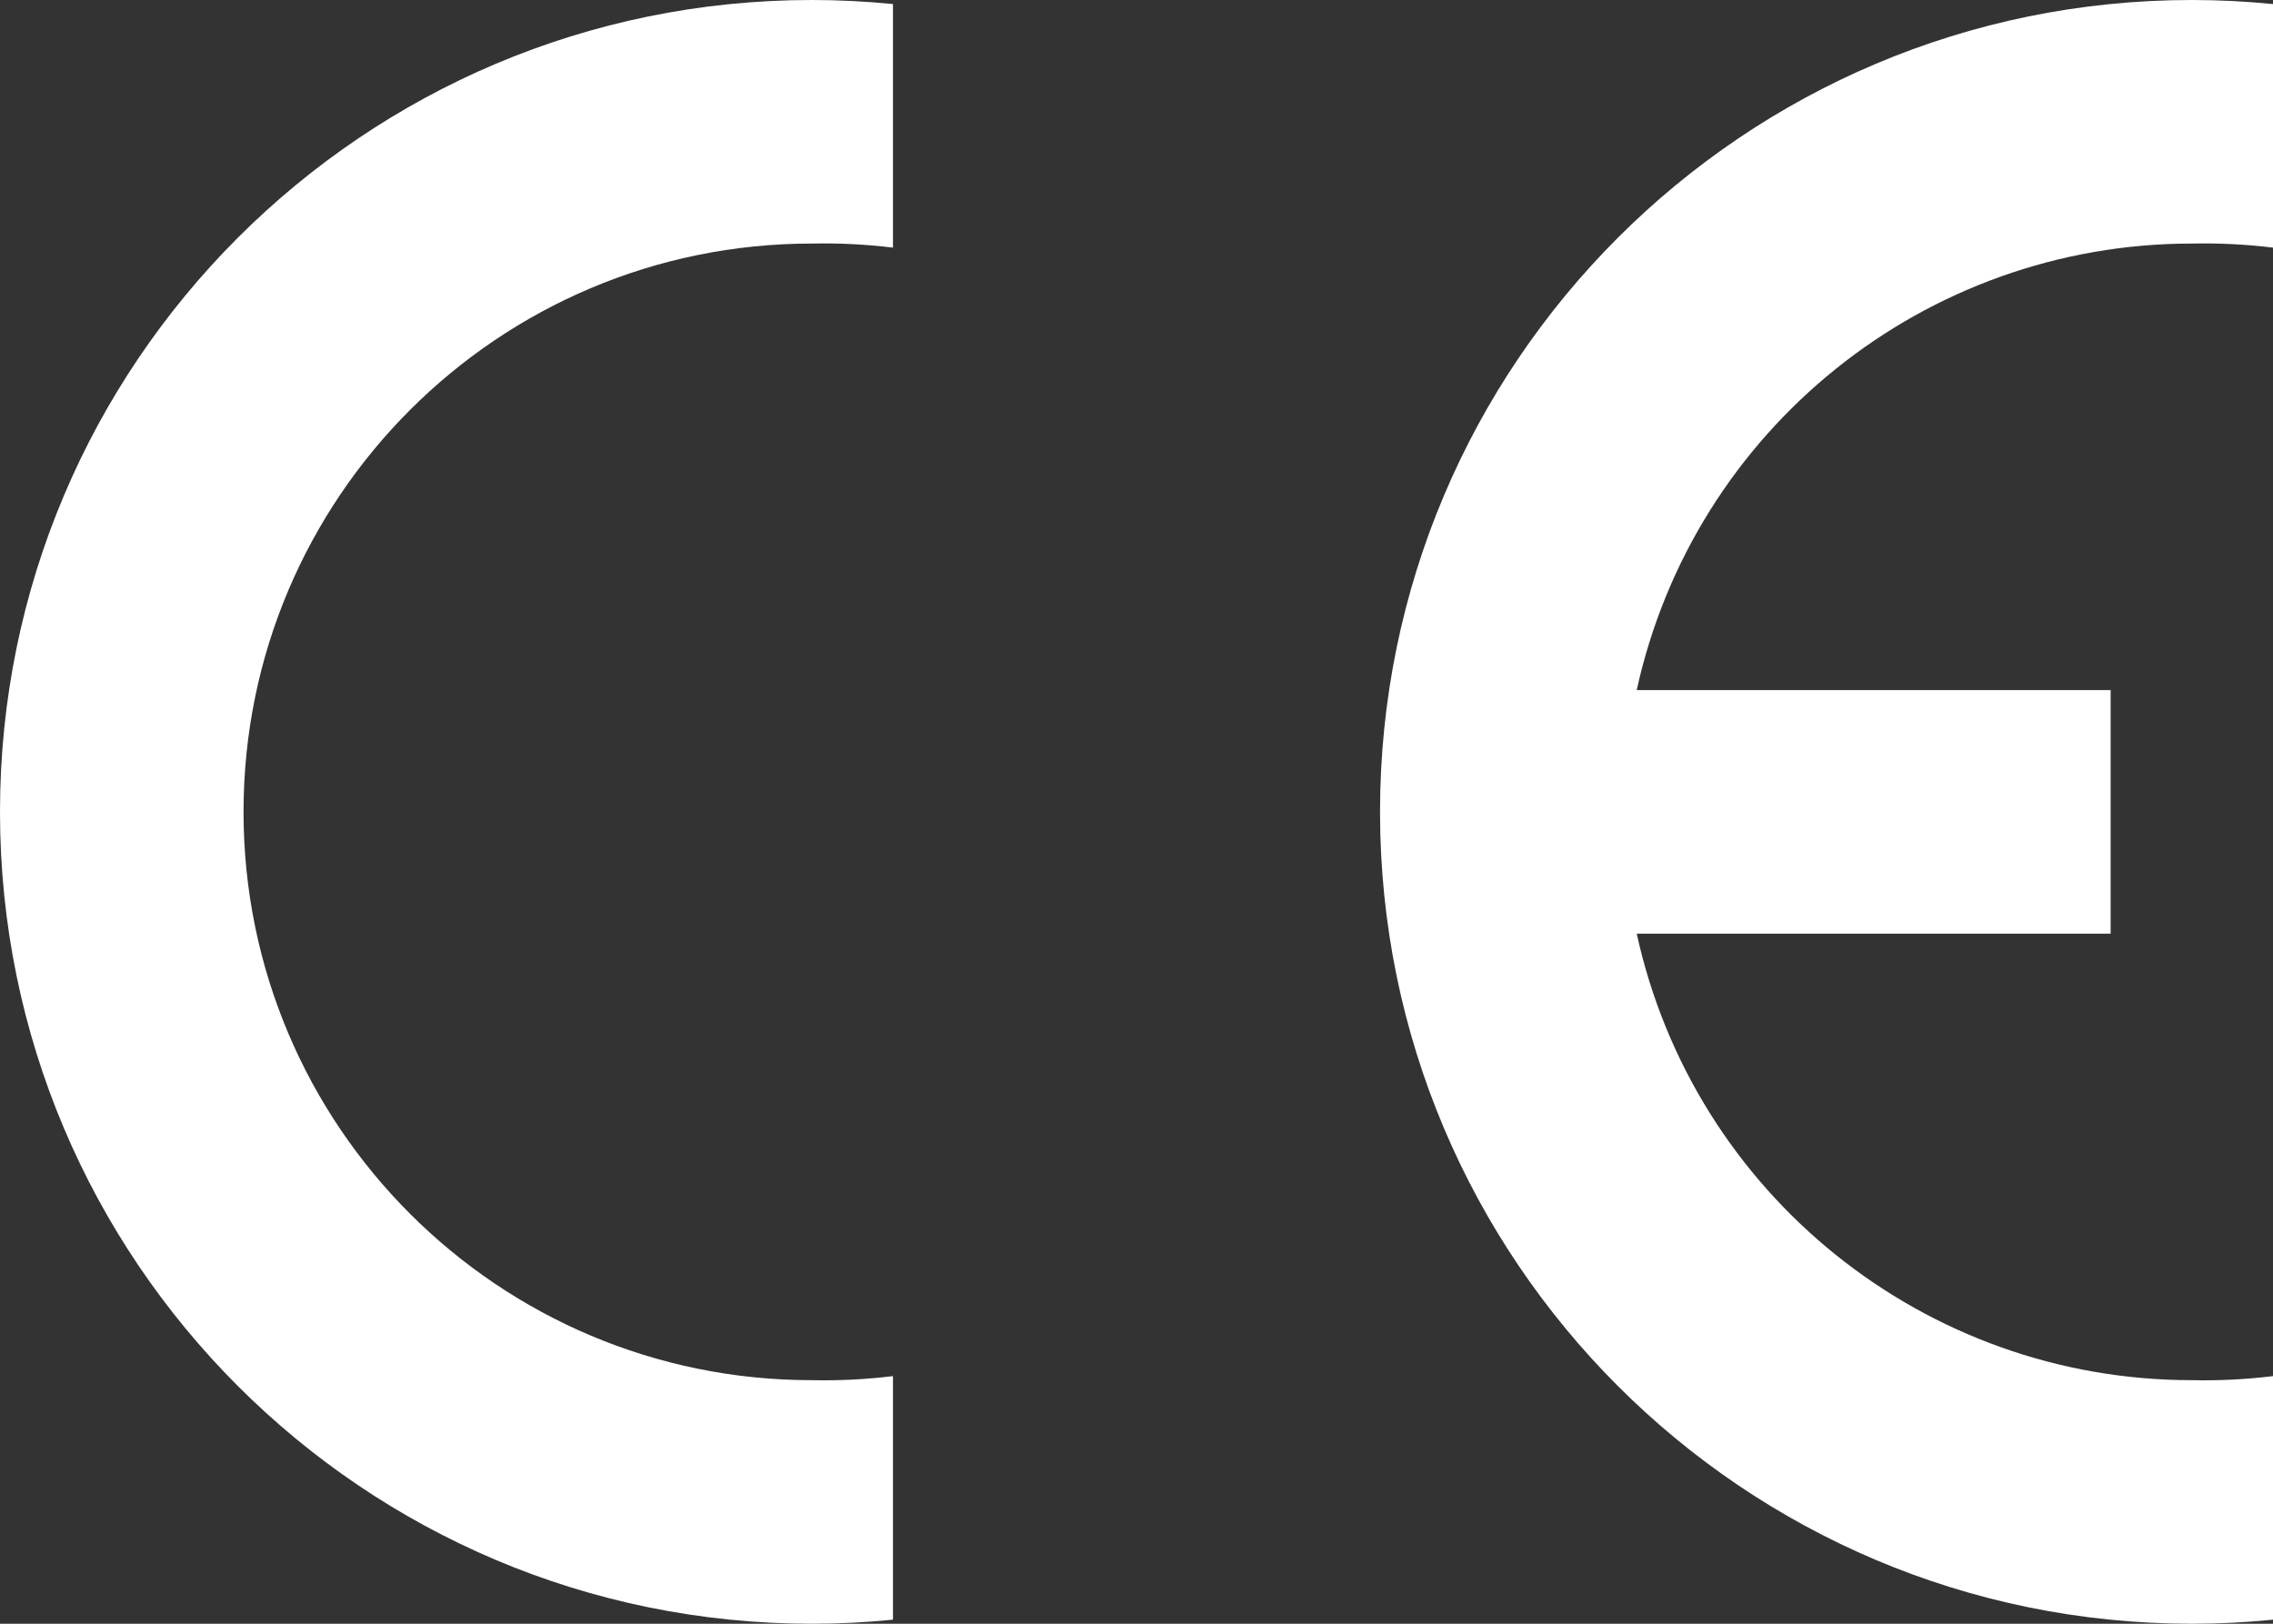
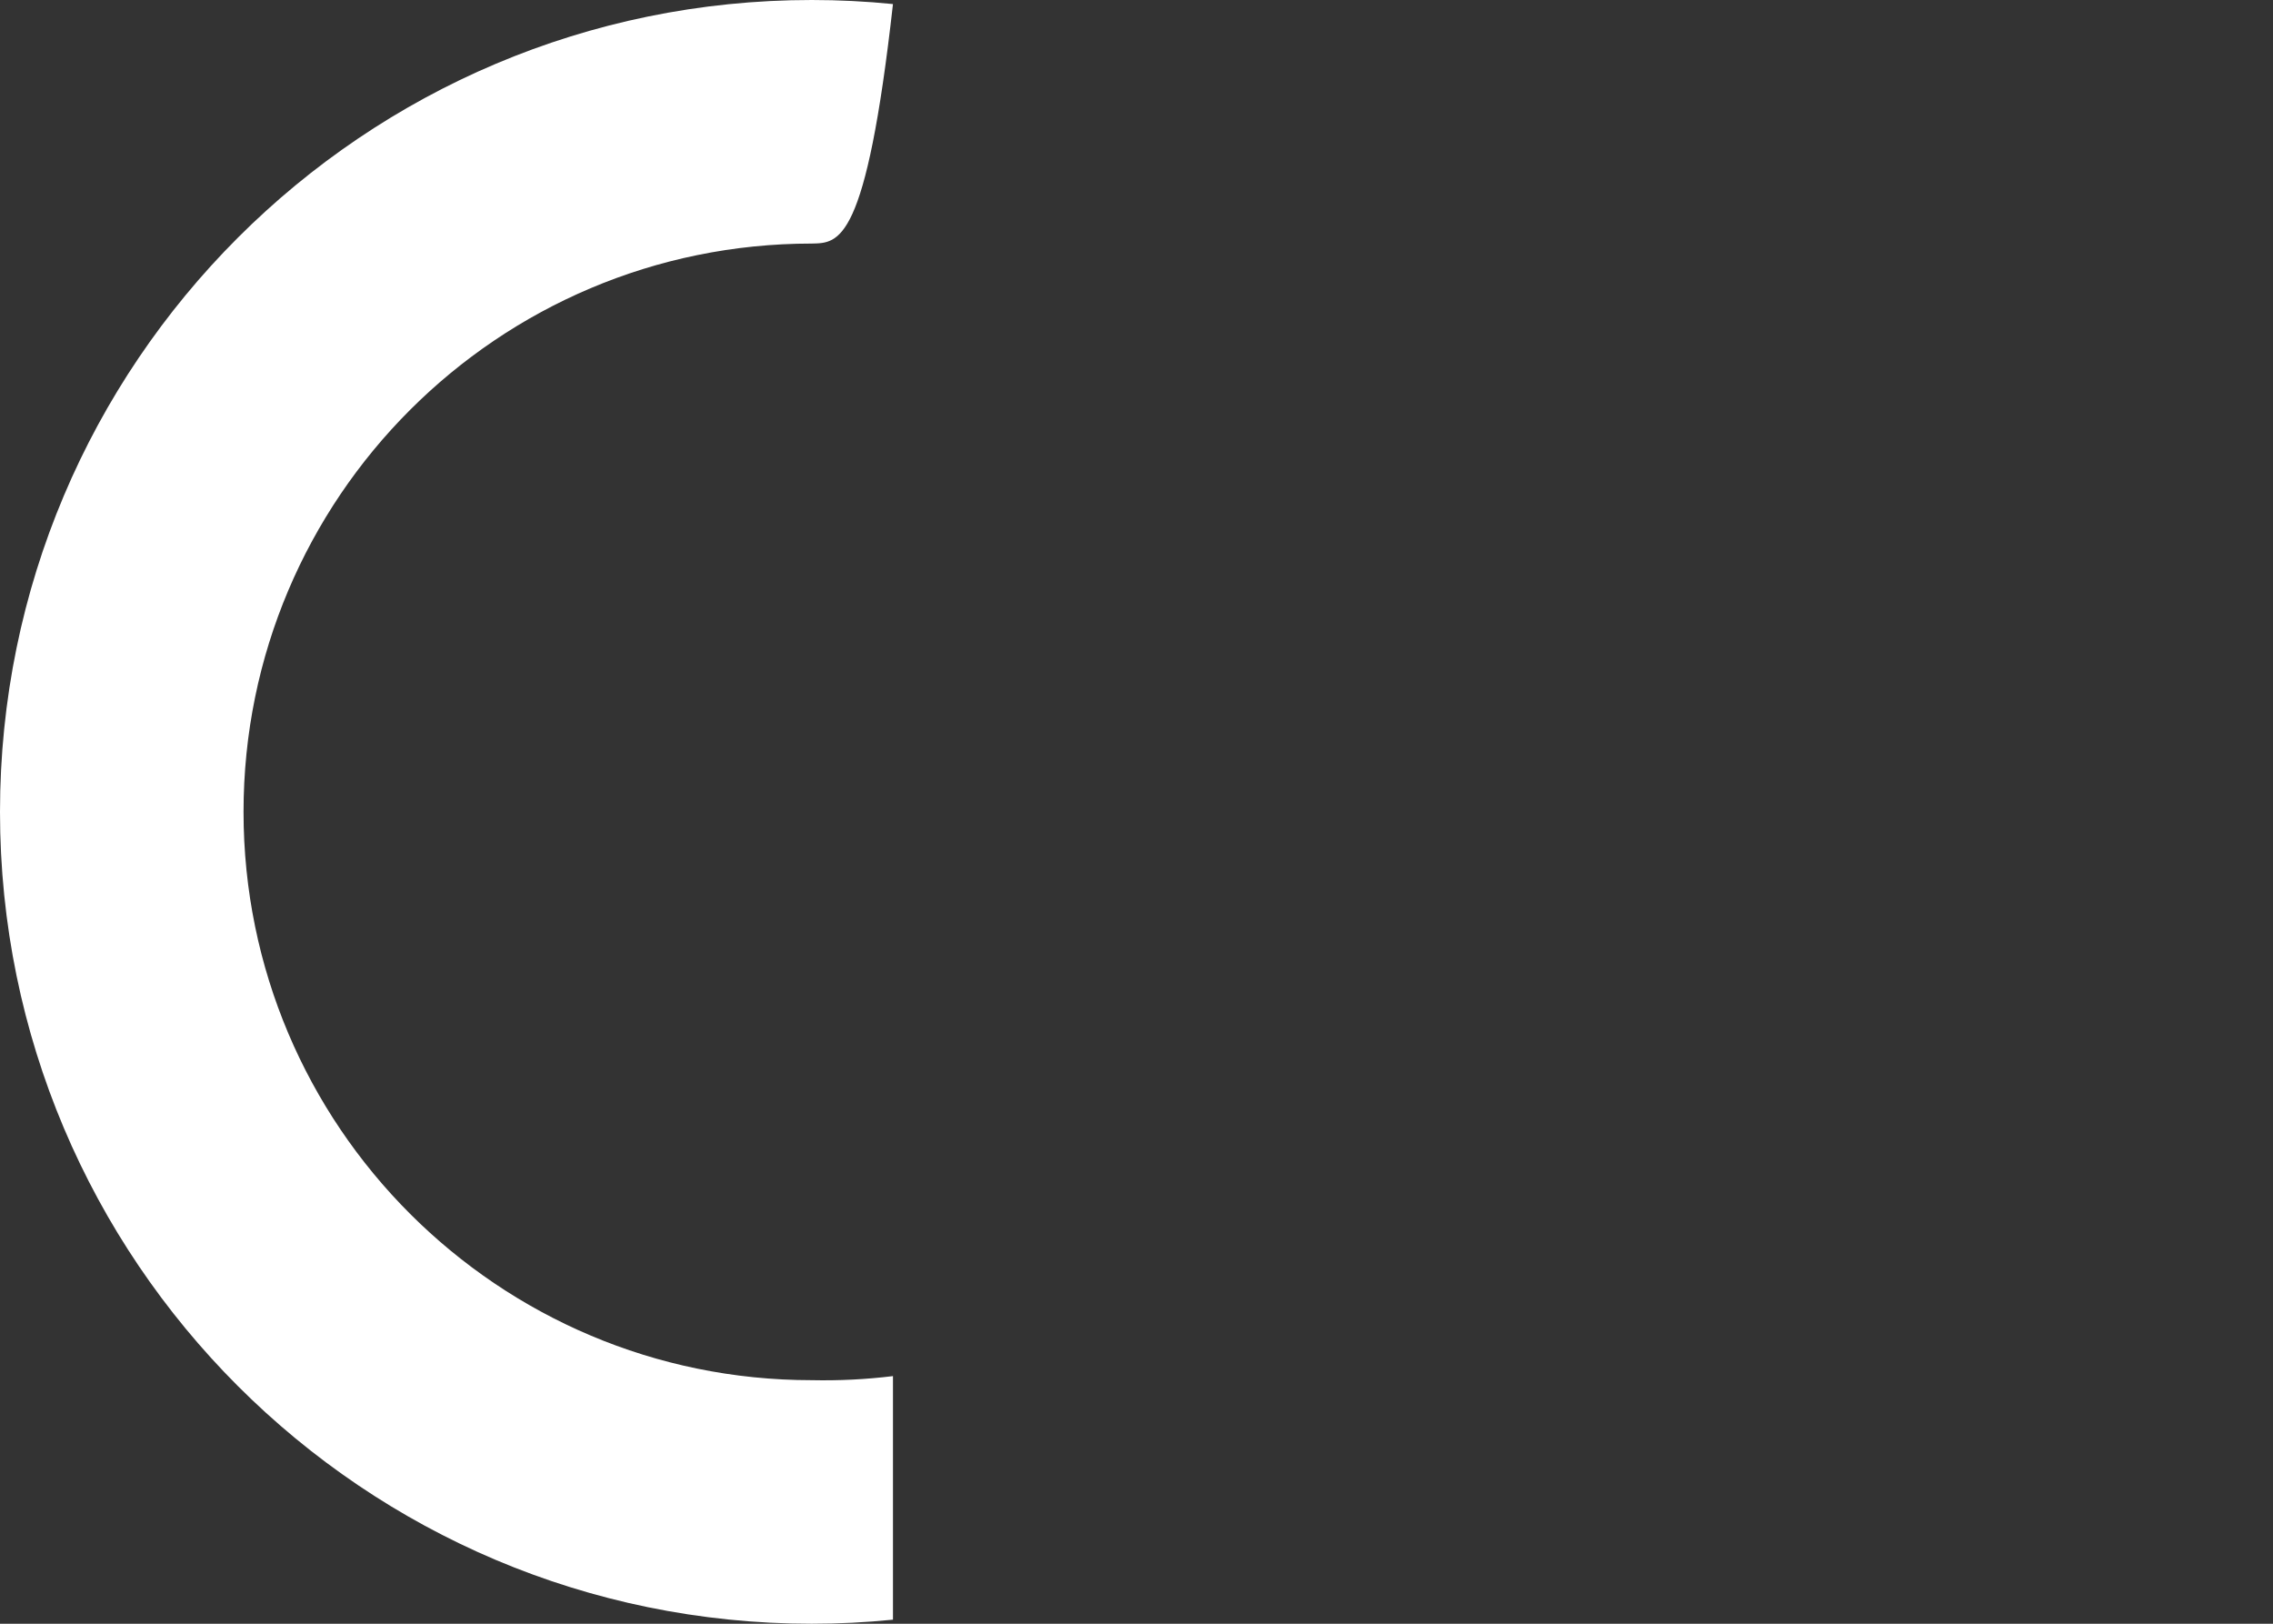
<svg xmlns="http://www.w3.org/2000/svg" width="280px" height="200px" viewBox="0 0 280 200" version="1.1">
  <rect x="0" y="0" width="280" height="200" fill="#333333" stroke="none" />
  <title>Conformité_Européenne_(logo)</title>
  <desc>Created with Sketch.</desc>
  <g id="Page-1" stroke="none" stroke-width="1" fill="none" fill-rule="evenodd">
    <g id="Conformité_Européenne_(logo)" fill="#FFFFFF">
-       <path d="M110,199.499 C106.677,199.833 103.34,200 100,200 C44.772,200 6.76353751e-15,155.228 0,100 C-6.76353751e-15,44.772 44.772,1.01453063e-14 100,0 C103.34,-9.61433311e-08 106.677,0.167 110,0.501 L110,30.501 C106.683,30.096 103.341,29.928 100,30 C61.34,30 30,61.34 30,100 C30,138.66 61.34,170 100,170 C103.341,170.072 106.683,169.904 110,169.499 L110,199.499 Z" id="Path" />
-       <path d="M280,199.499 C276.677,199.833 273.34,200 270,200 C214.772,200 170,155.228 170,100 C170,44.772 214.772,1.01453063e-14 270,0 C273.34,-9.61433185e-08 276.677,0.167 280,0.501 L280,30.501 C276.683,30.096 273.341,29.928 270,30 C237.118,29.997 208.666,52.882 201.62,85 L260,85 L260,115 L201.62,115 C208.666,147.118 237.118,170.003 270,170 C273.341,170.072 276.683,169.904 280,169.499 L280,199.499 Z" id="Path" />
+       <path d="M110,199.499 C106.677,199.833 103.34,200 100,200 C44.772,200 6.76353751e-15,155.228 0,100 C-6.76353751e-15,44.772 44.772,1.01453063e-14 100,0 C103.34,-9.61433311e-08 106.677,0.167 110,0.501 C106.683,30.096 103.341,29.928 100,30 C61.34,30 30,61.34 30,100 C30,138.66 61.34,170 100,170 C103.341,170.072 106.683,169.904 110,169.499 L110,199.499 Z" id="Path" />
    </g>
  </g>
</svg>